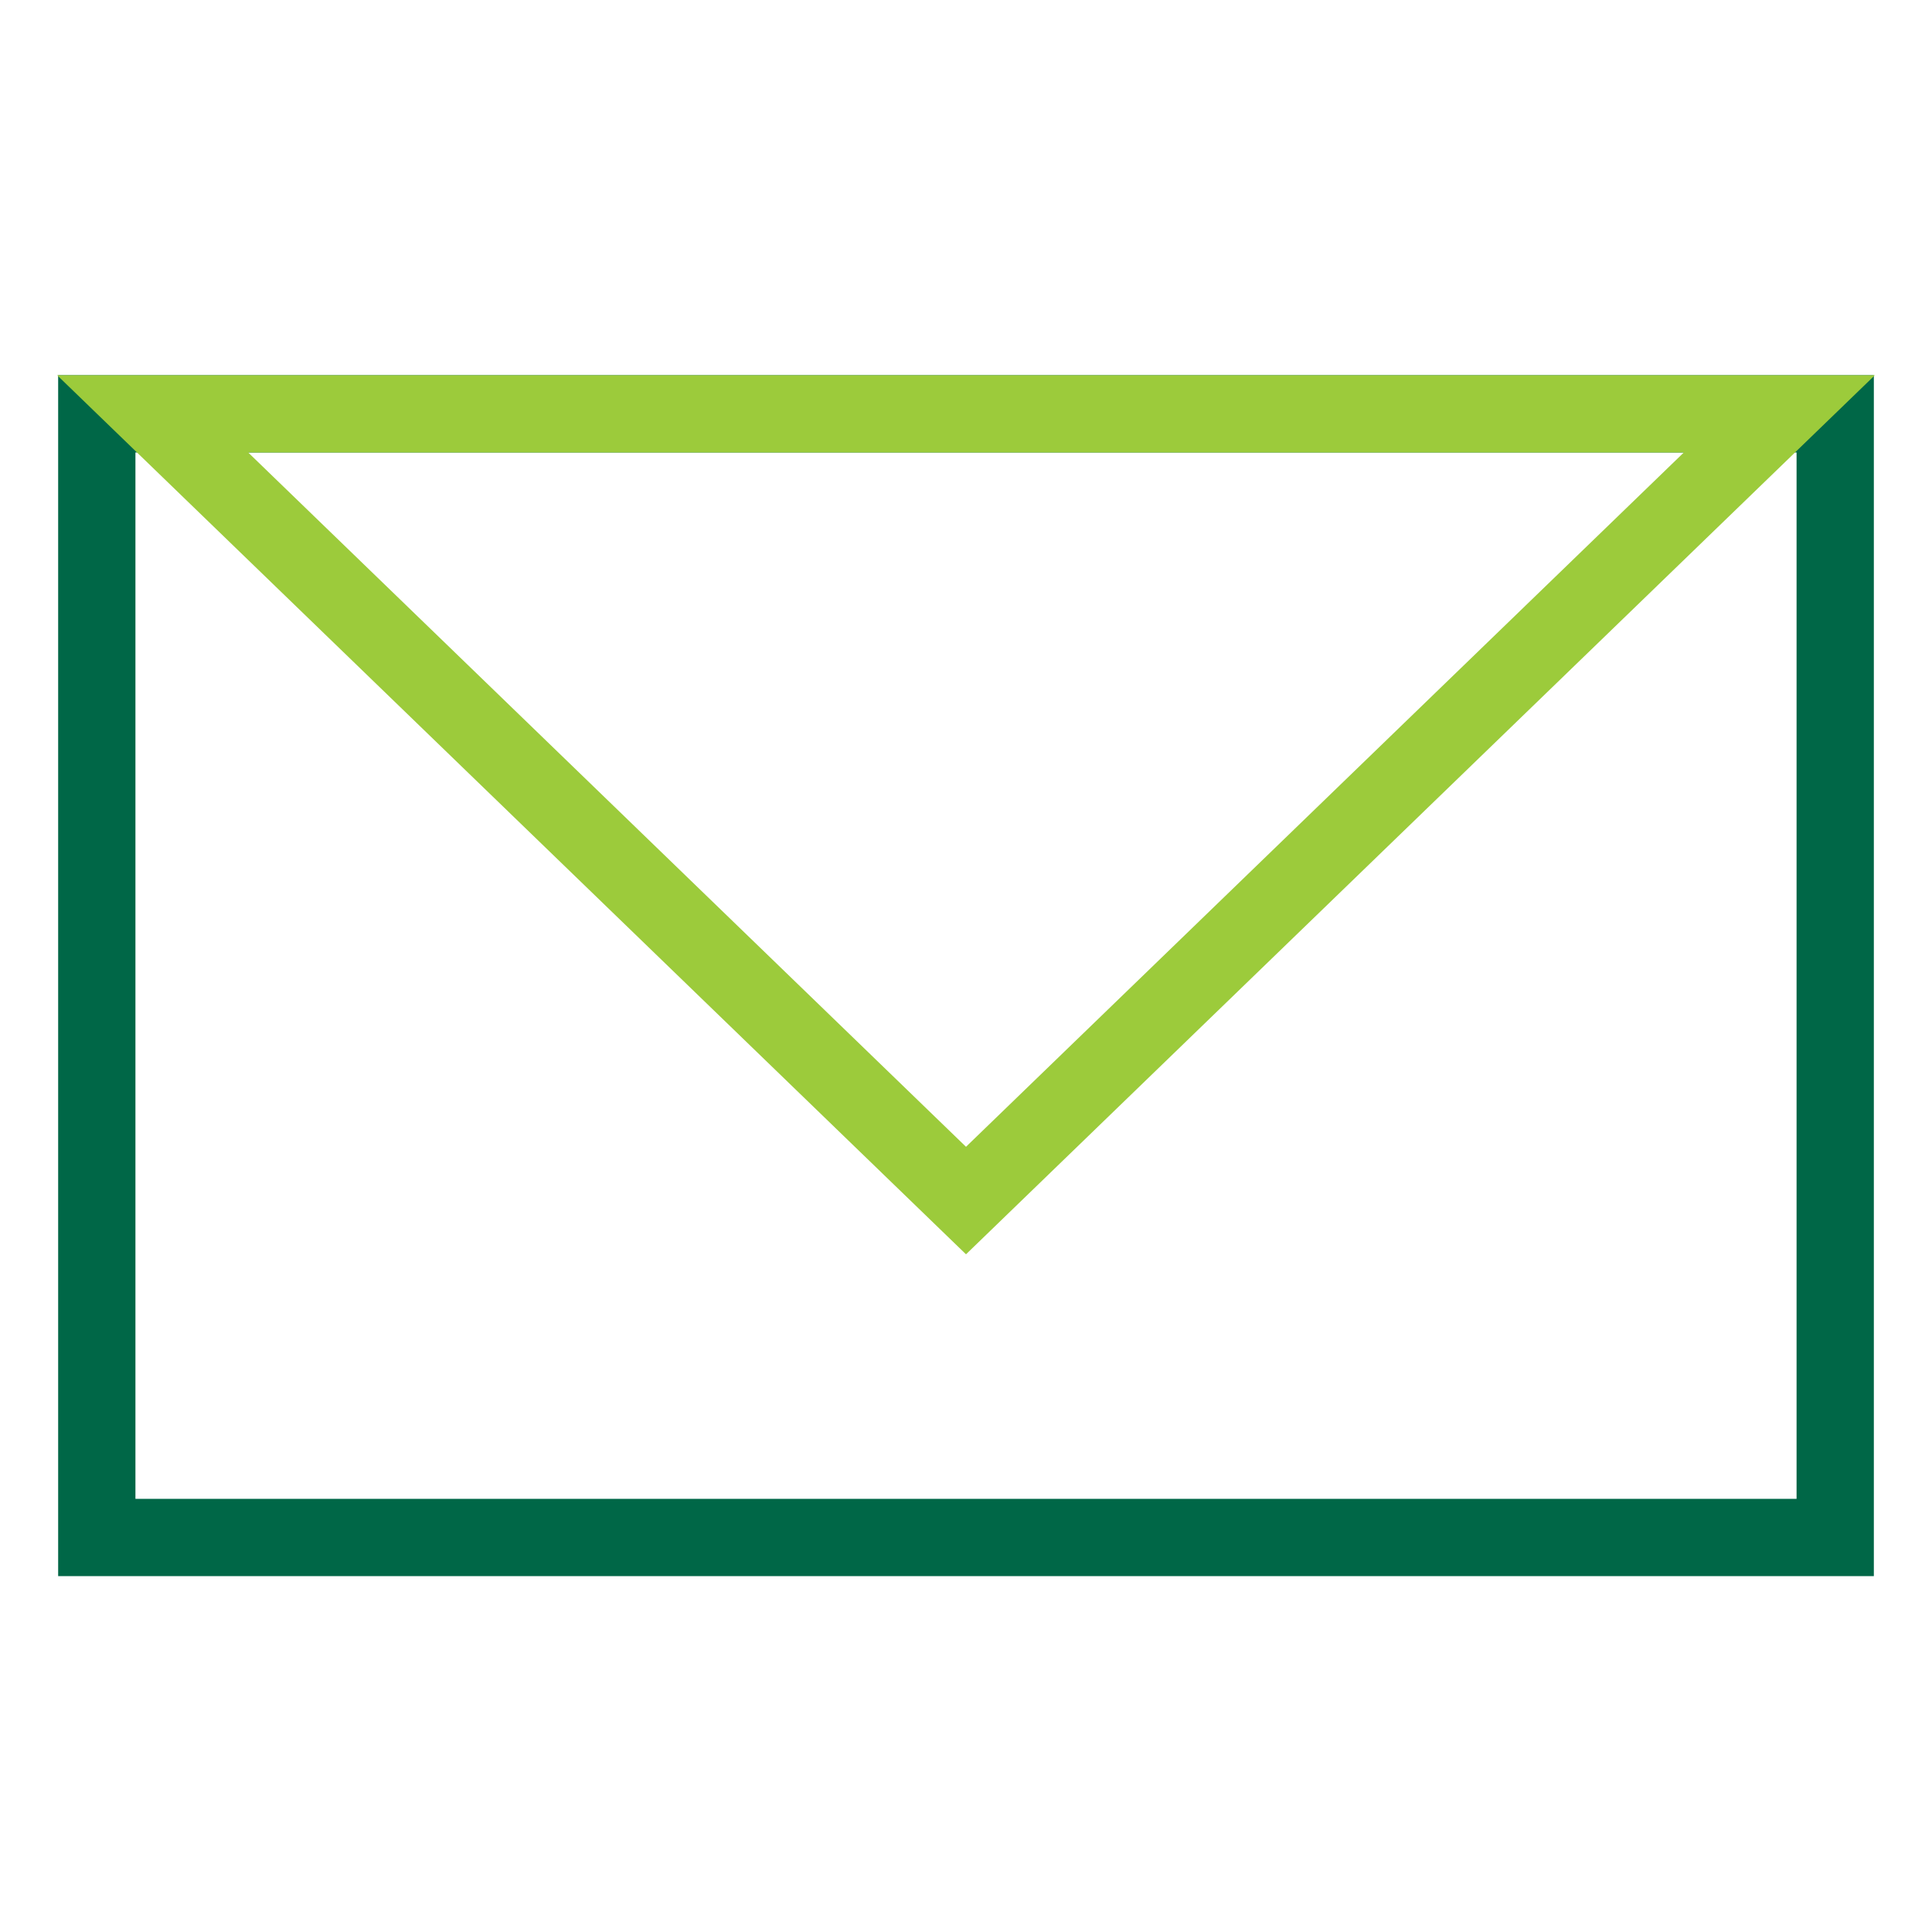
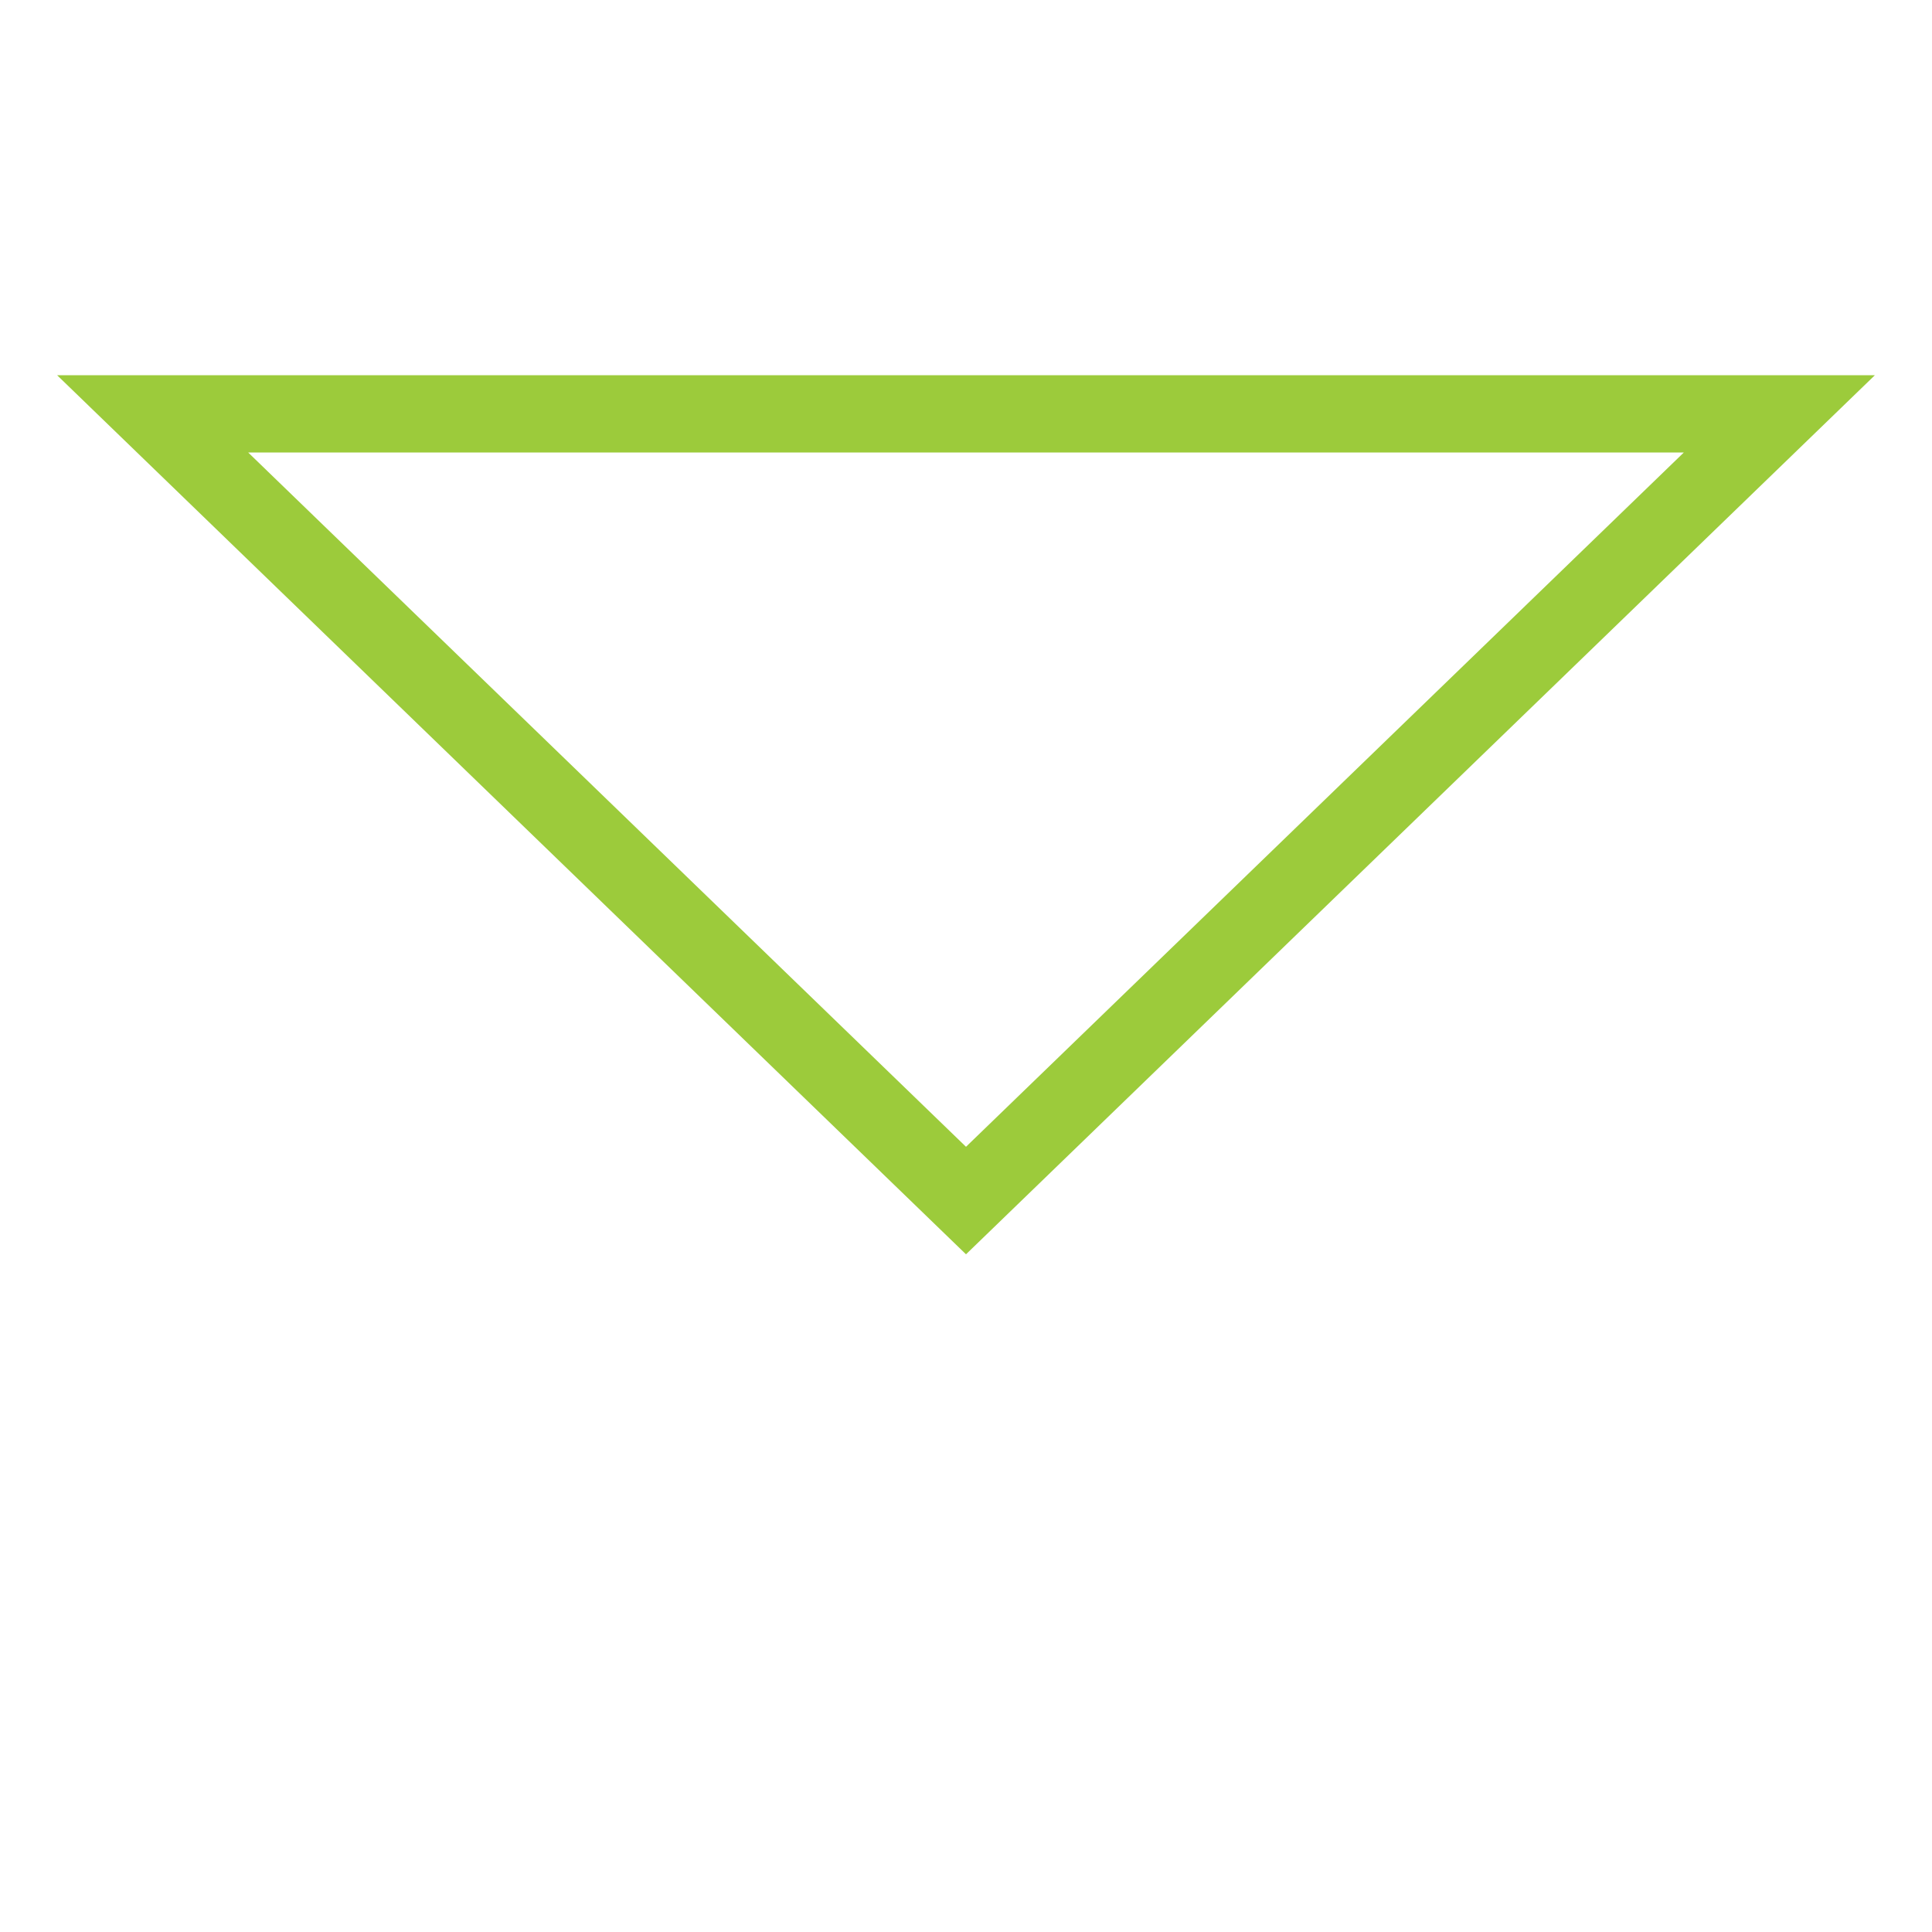
<svg xmlns="http://www.w3.org/2000/svg" viewBox="0 0 100 100">
  <g fill="none" stroke-miterlimit="10" stroke-width="4">
-     <path d="m94.99 79.58h-89.98v-48.16-10h10.97 68.04 10.97v10z" stroke="#006747" />
    <path d="m92.1 21.42-42.1 40.72-42.1-40.72z" stroke="#9ccb3b" />
  </g>
</svg>